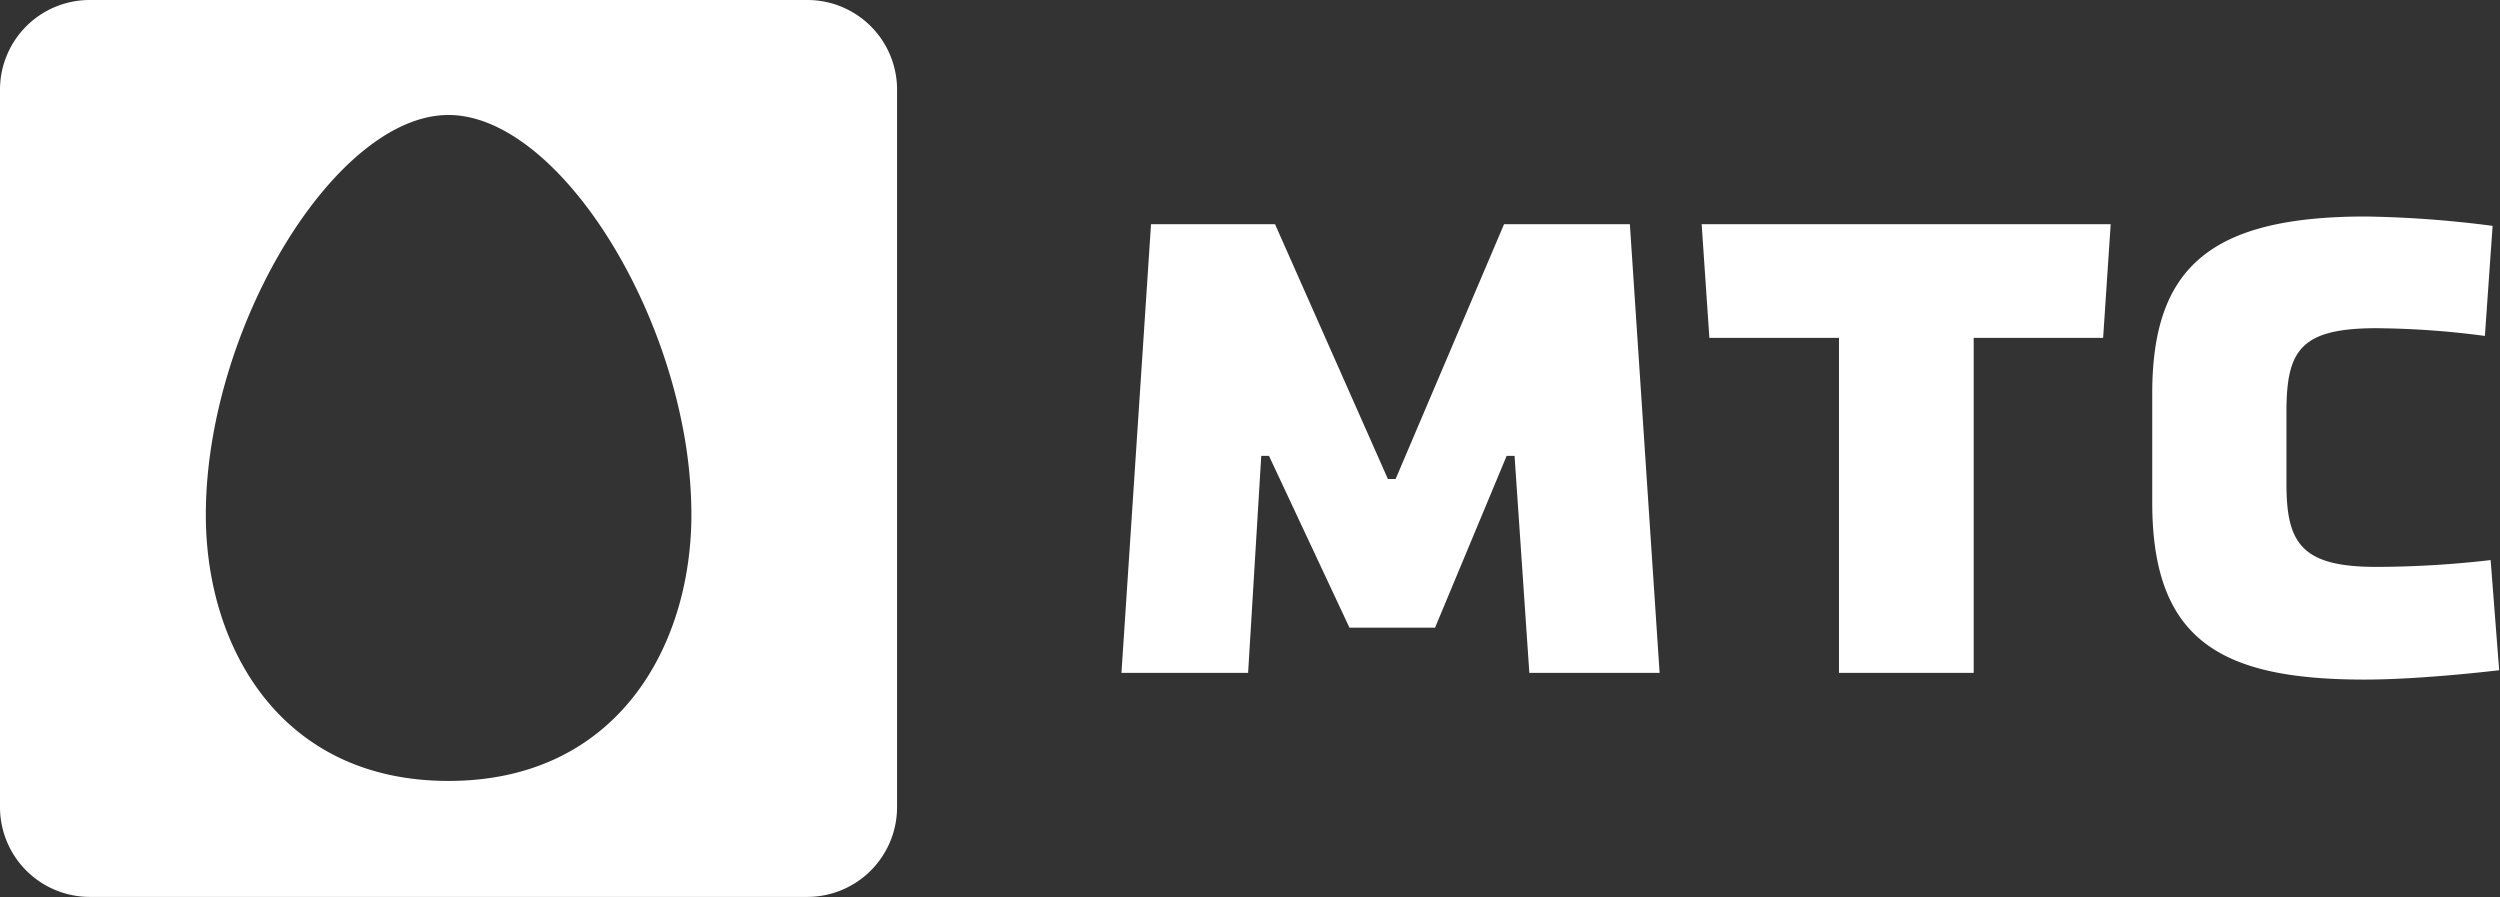
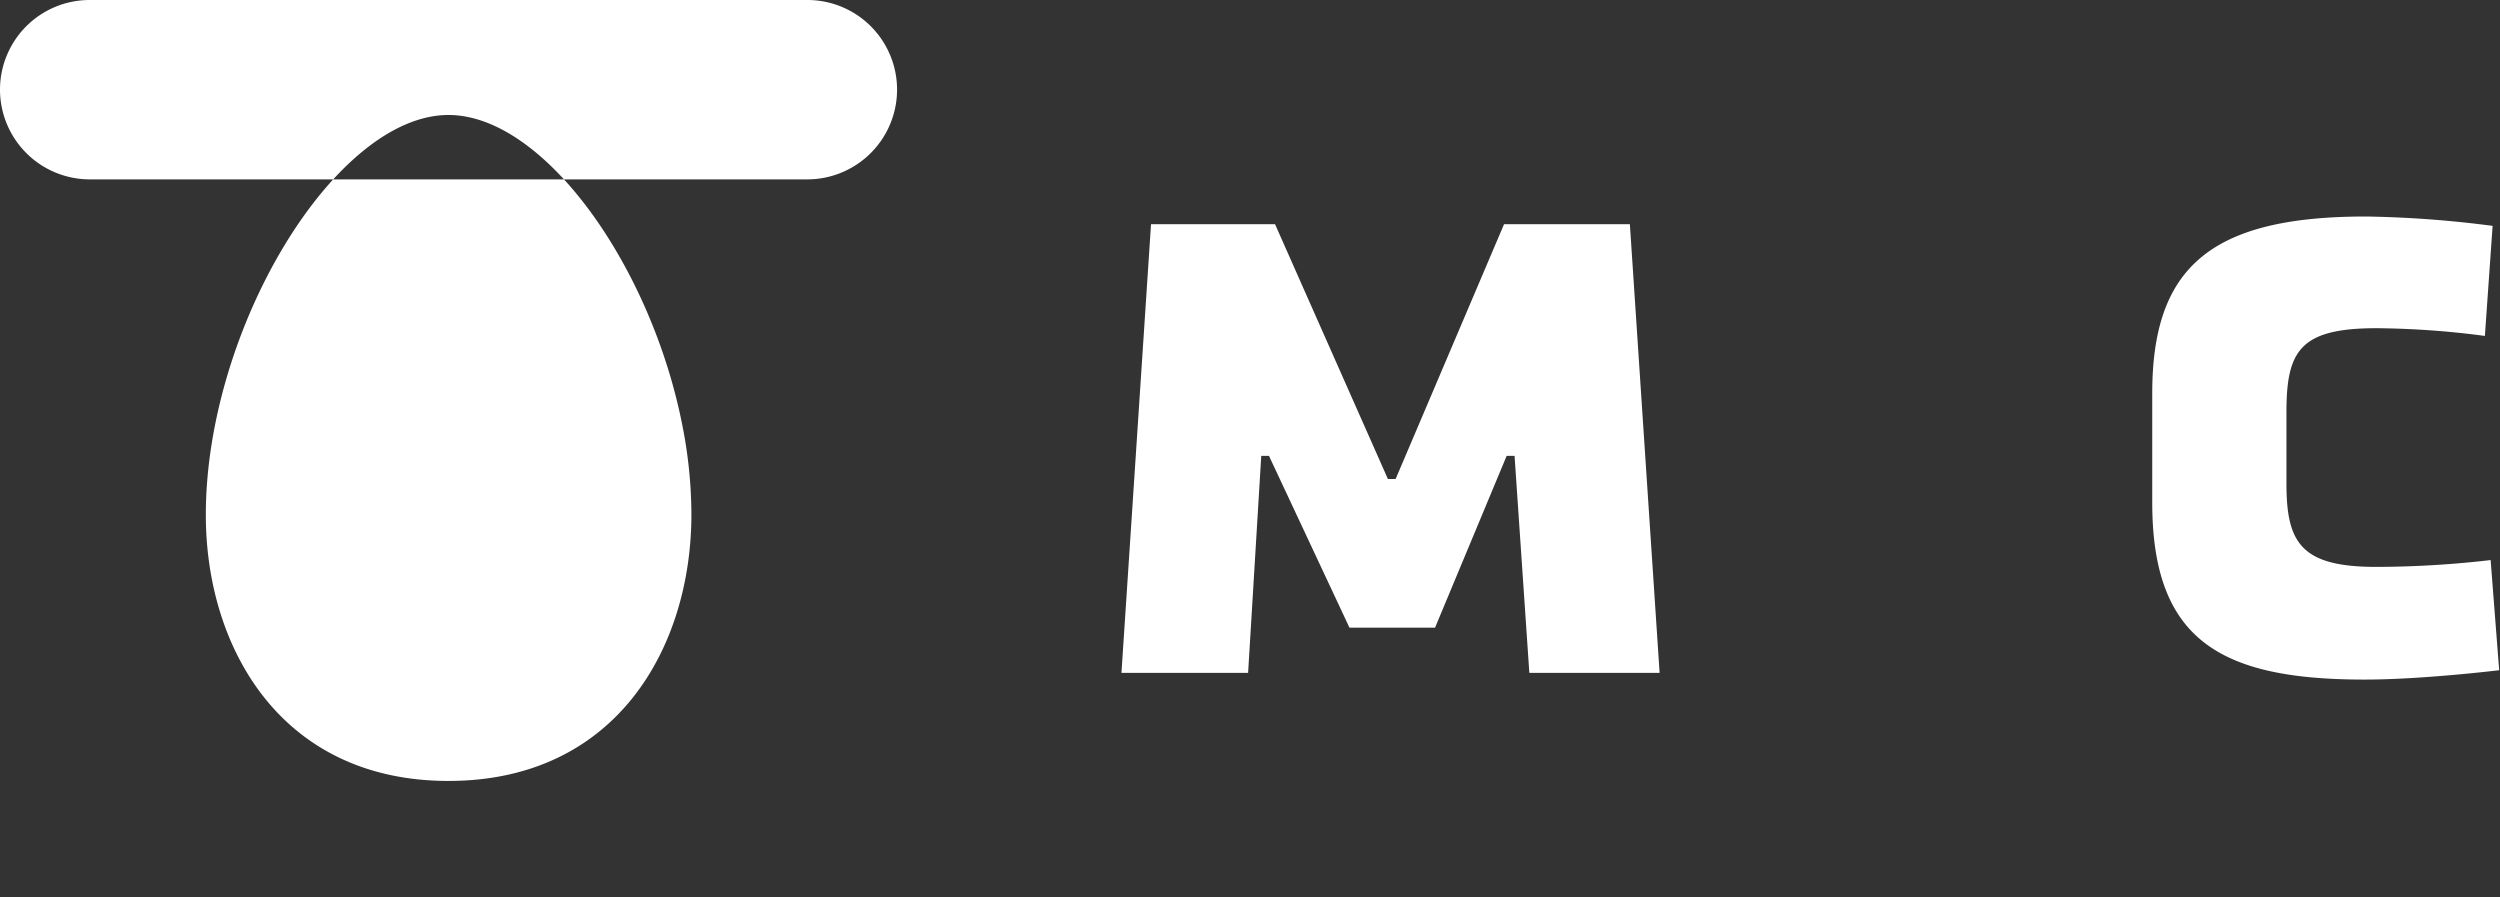
<svg xmlns="http://www.w3.org/2000/svg" viewBox="0 0 152.19 54.61">
  <rect x="0" y="0" width="152.19" height="54.61" fill="#333333" stroke="none" />
  <defs>
    <style>.cls-1{fill:#fff;}</style>
  </defs>
  <title>Asset 21</title>
  <g id="Layer_2" data-name="Layer 2">
    <g id="Layer_1-2" data-name="Layer 1">
      <path class="cls-1" d="M151.66,34.09a60.89,60.89,0,0,1-7,.42c-4.58,0-5.47-1.46-5.47-5.07V25.1c0-3.71.79-5.12,5.47-5.12a52.58,52.58,0,0,1,6.61.47l.47-6.7a66.75,66.75,0,0,0-7.72-.57c-9.51,0-13,3.14-13,10.77v6.64c0,8.42,4.2,10.78,12.93,10.78,3.52,0,8.19-.57,8.19-.57l-.52-6.7Z" />
-       <polygon class="cls-1" points="104.06 20.57 111.95 20.57 111.95 40.96 120.15 40.96 120.15 20.57 128.03 20.57 128.49 13.65 103.59 13.65 104.06 20.57 104.06 20.57" />
      <polygon class="cls-1" points="87.36 38.21 91.72 27.75 92.2 27.75 93.1 40.96 101.03 40.96 99.22 13.65 91.56 13.65 84.96 29.16 84.49 29.16 77.62 13.65 70.07 13.65 68.27 40.96 75.98 40.96 76.78 27.75 77.25 27.75 82.15 38.21 87.36 38.21 87.36 38.21" />
-       <path class="cls-1" d="M49.15,0H5.46A5.46,5.46,0,0,0,0,5.46V49.14a5.47,5.47,0,0,0,5.46,5.46H49.15a5.47,5.47,0,0,0,5.46-5.46V5.46A5.46,5.46,0,0,0,49.15,0ZM27.3,47.54c-10.2,0-14.77-8.13-14.77-16.19v0h0C12.53,20,20.4,7,27.3,7c5.82,0,12.34,9.21,14.24,18.9a28.17,28.17,0,0,1,.55,5.41C42.09,39.41,37.52,47.54,27.3,47.54Z" />
+       <path class="cls-1" d="M49.15,0H5.46A5.46,5.46,0,0,0,0,5.46a5.47,5.47,0,0,0,5.46,5.46H49.15a5.47,5.47,0,0,0,5.46-5.46V5.46A5.46,5.46,0,0,0,49.15,0ZM27.3,47.54c-10.2,0-14.77-8.13-14.77-16.19v0h0C12.53,20,20.4,7,27.3,7c5.82,0,12.34,9.21,14.24,18.9a28.17,28.17,0,0,1,.55,5.41C42.09,39.41,37.52,47.54,27.3,47.54Z" />
    </g>
  </g>
</svg>